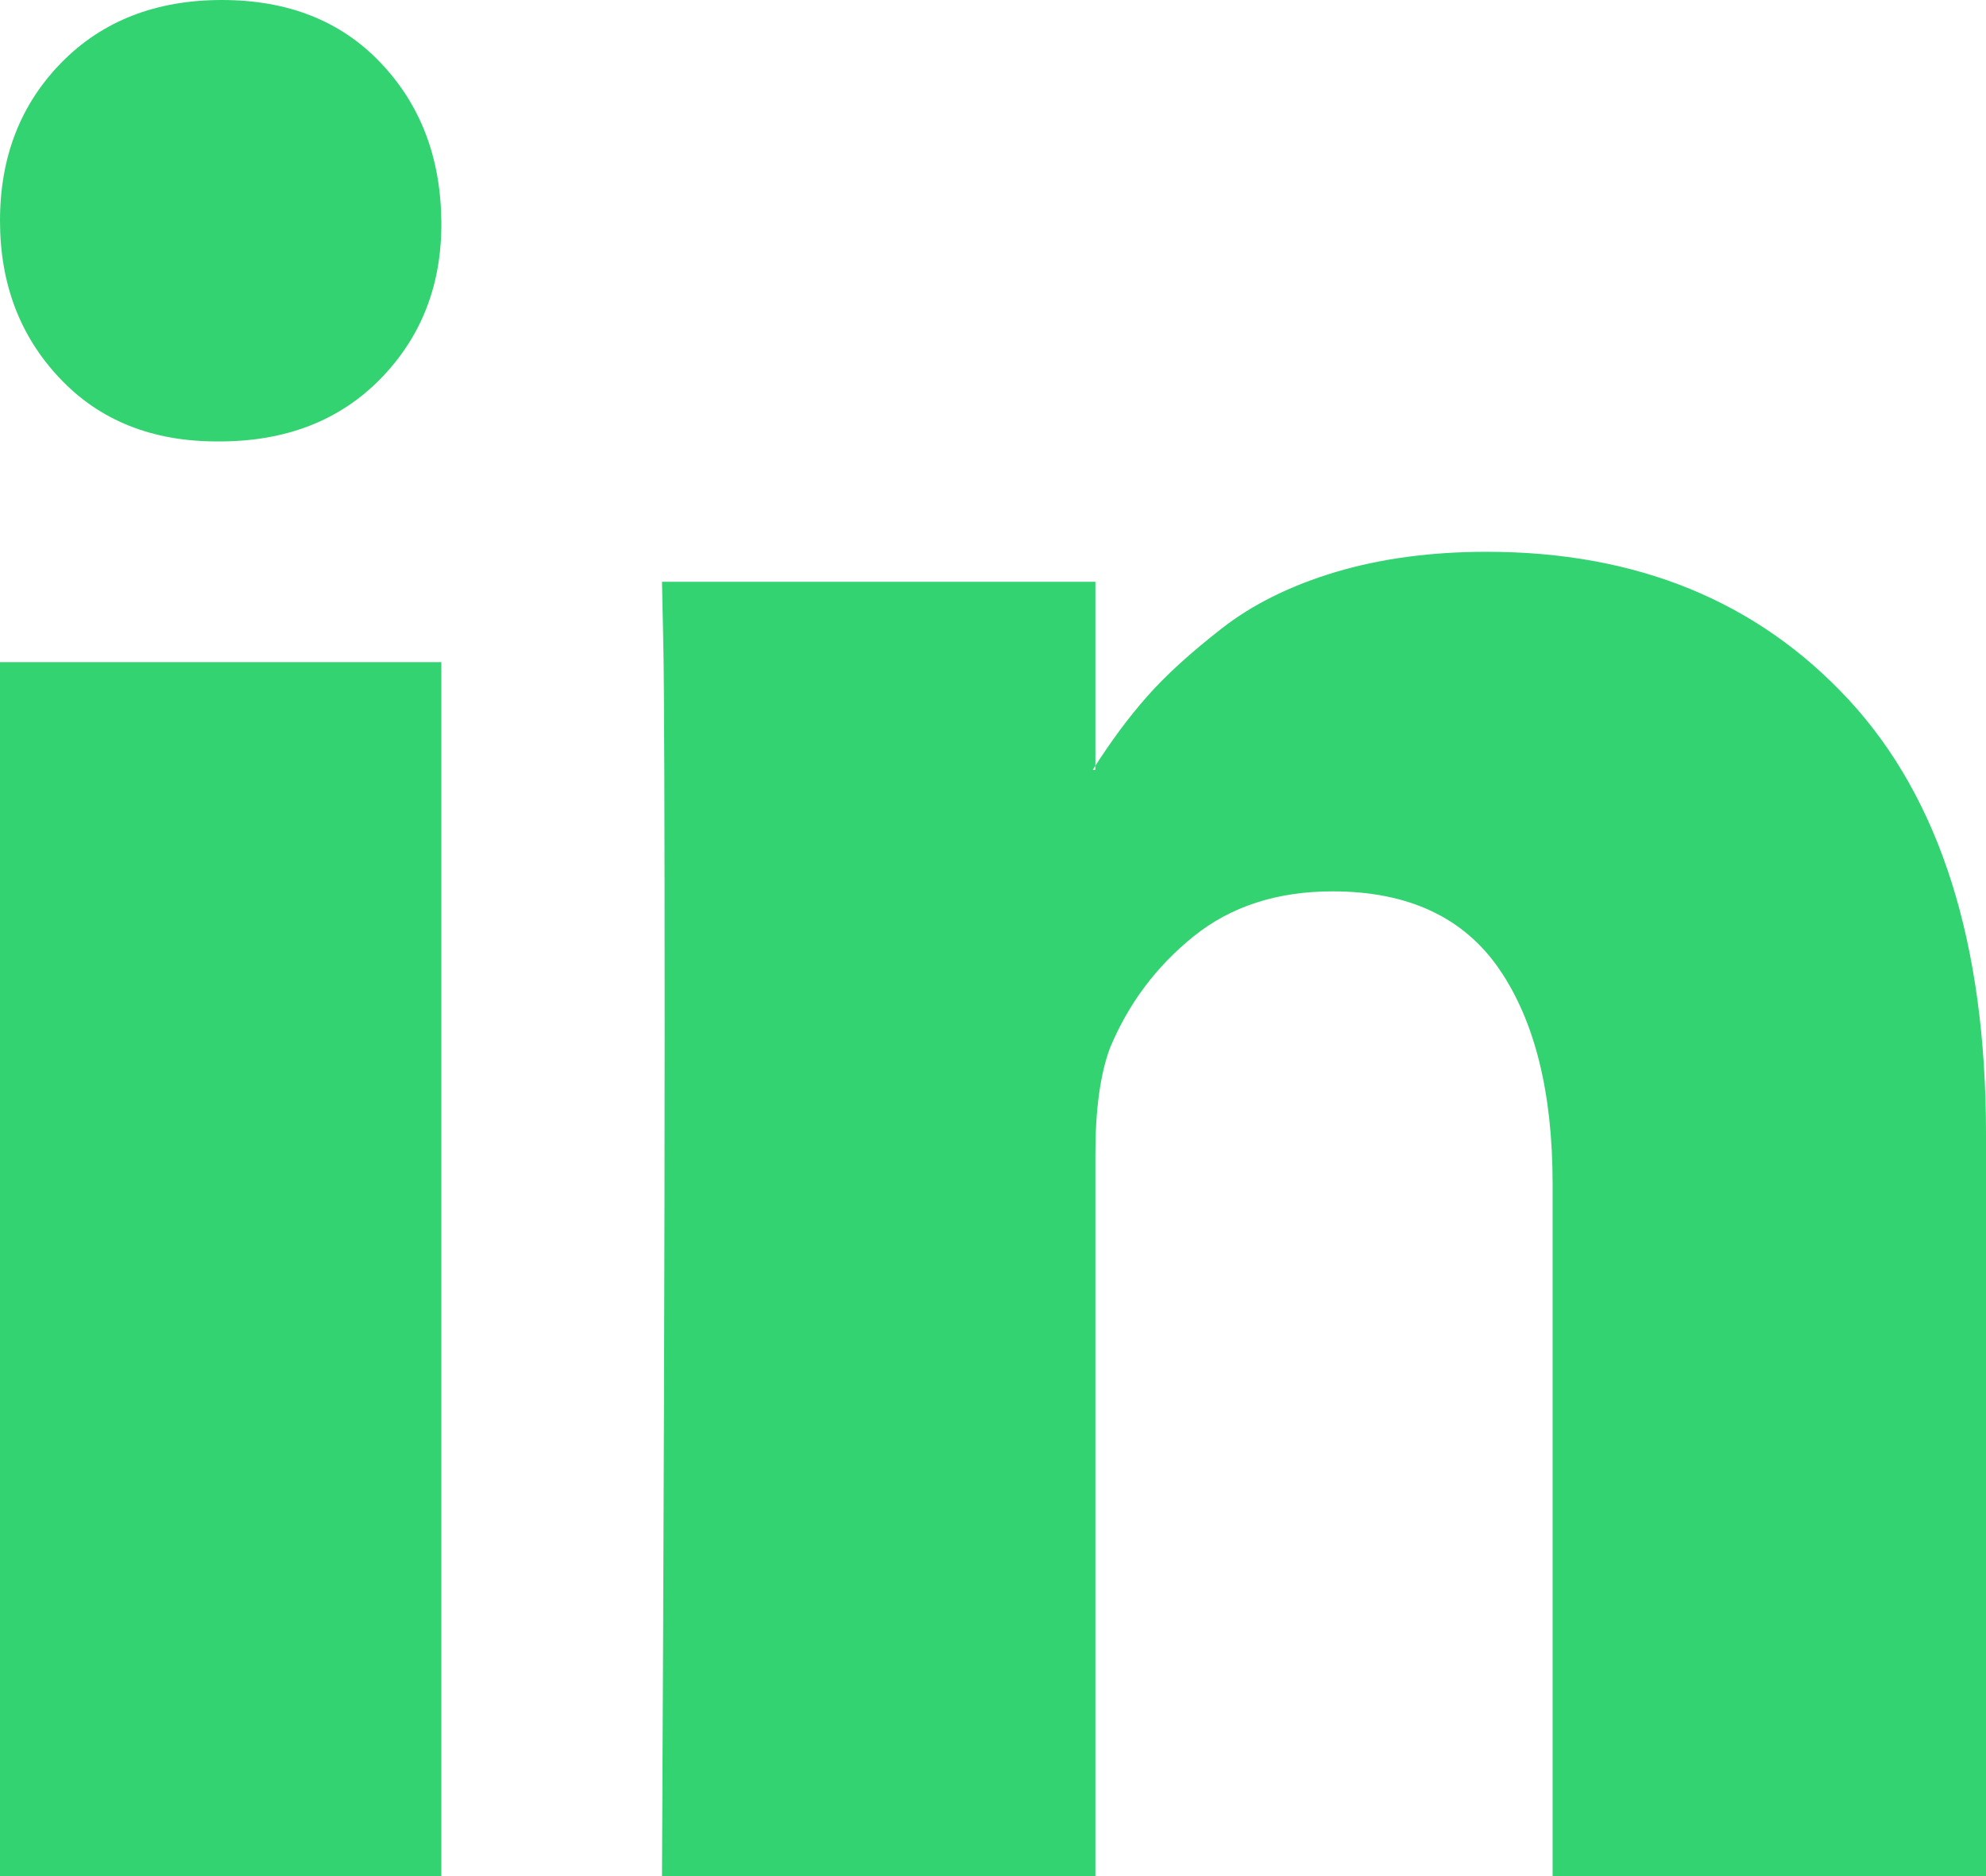
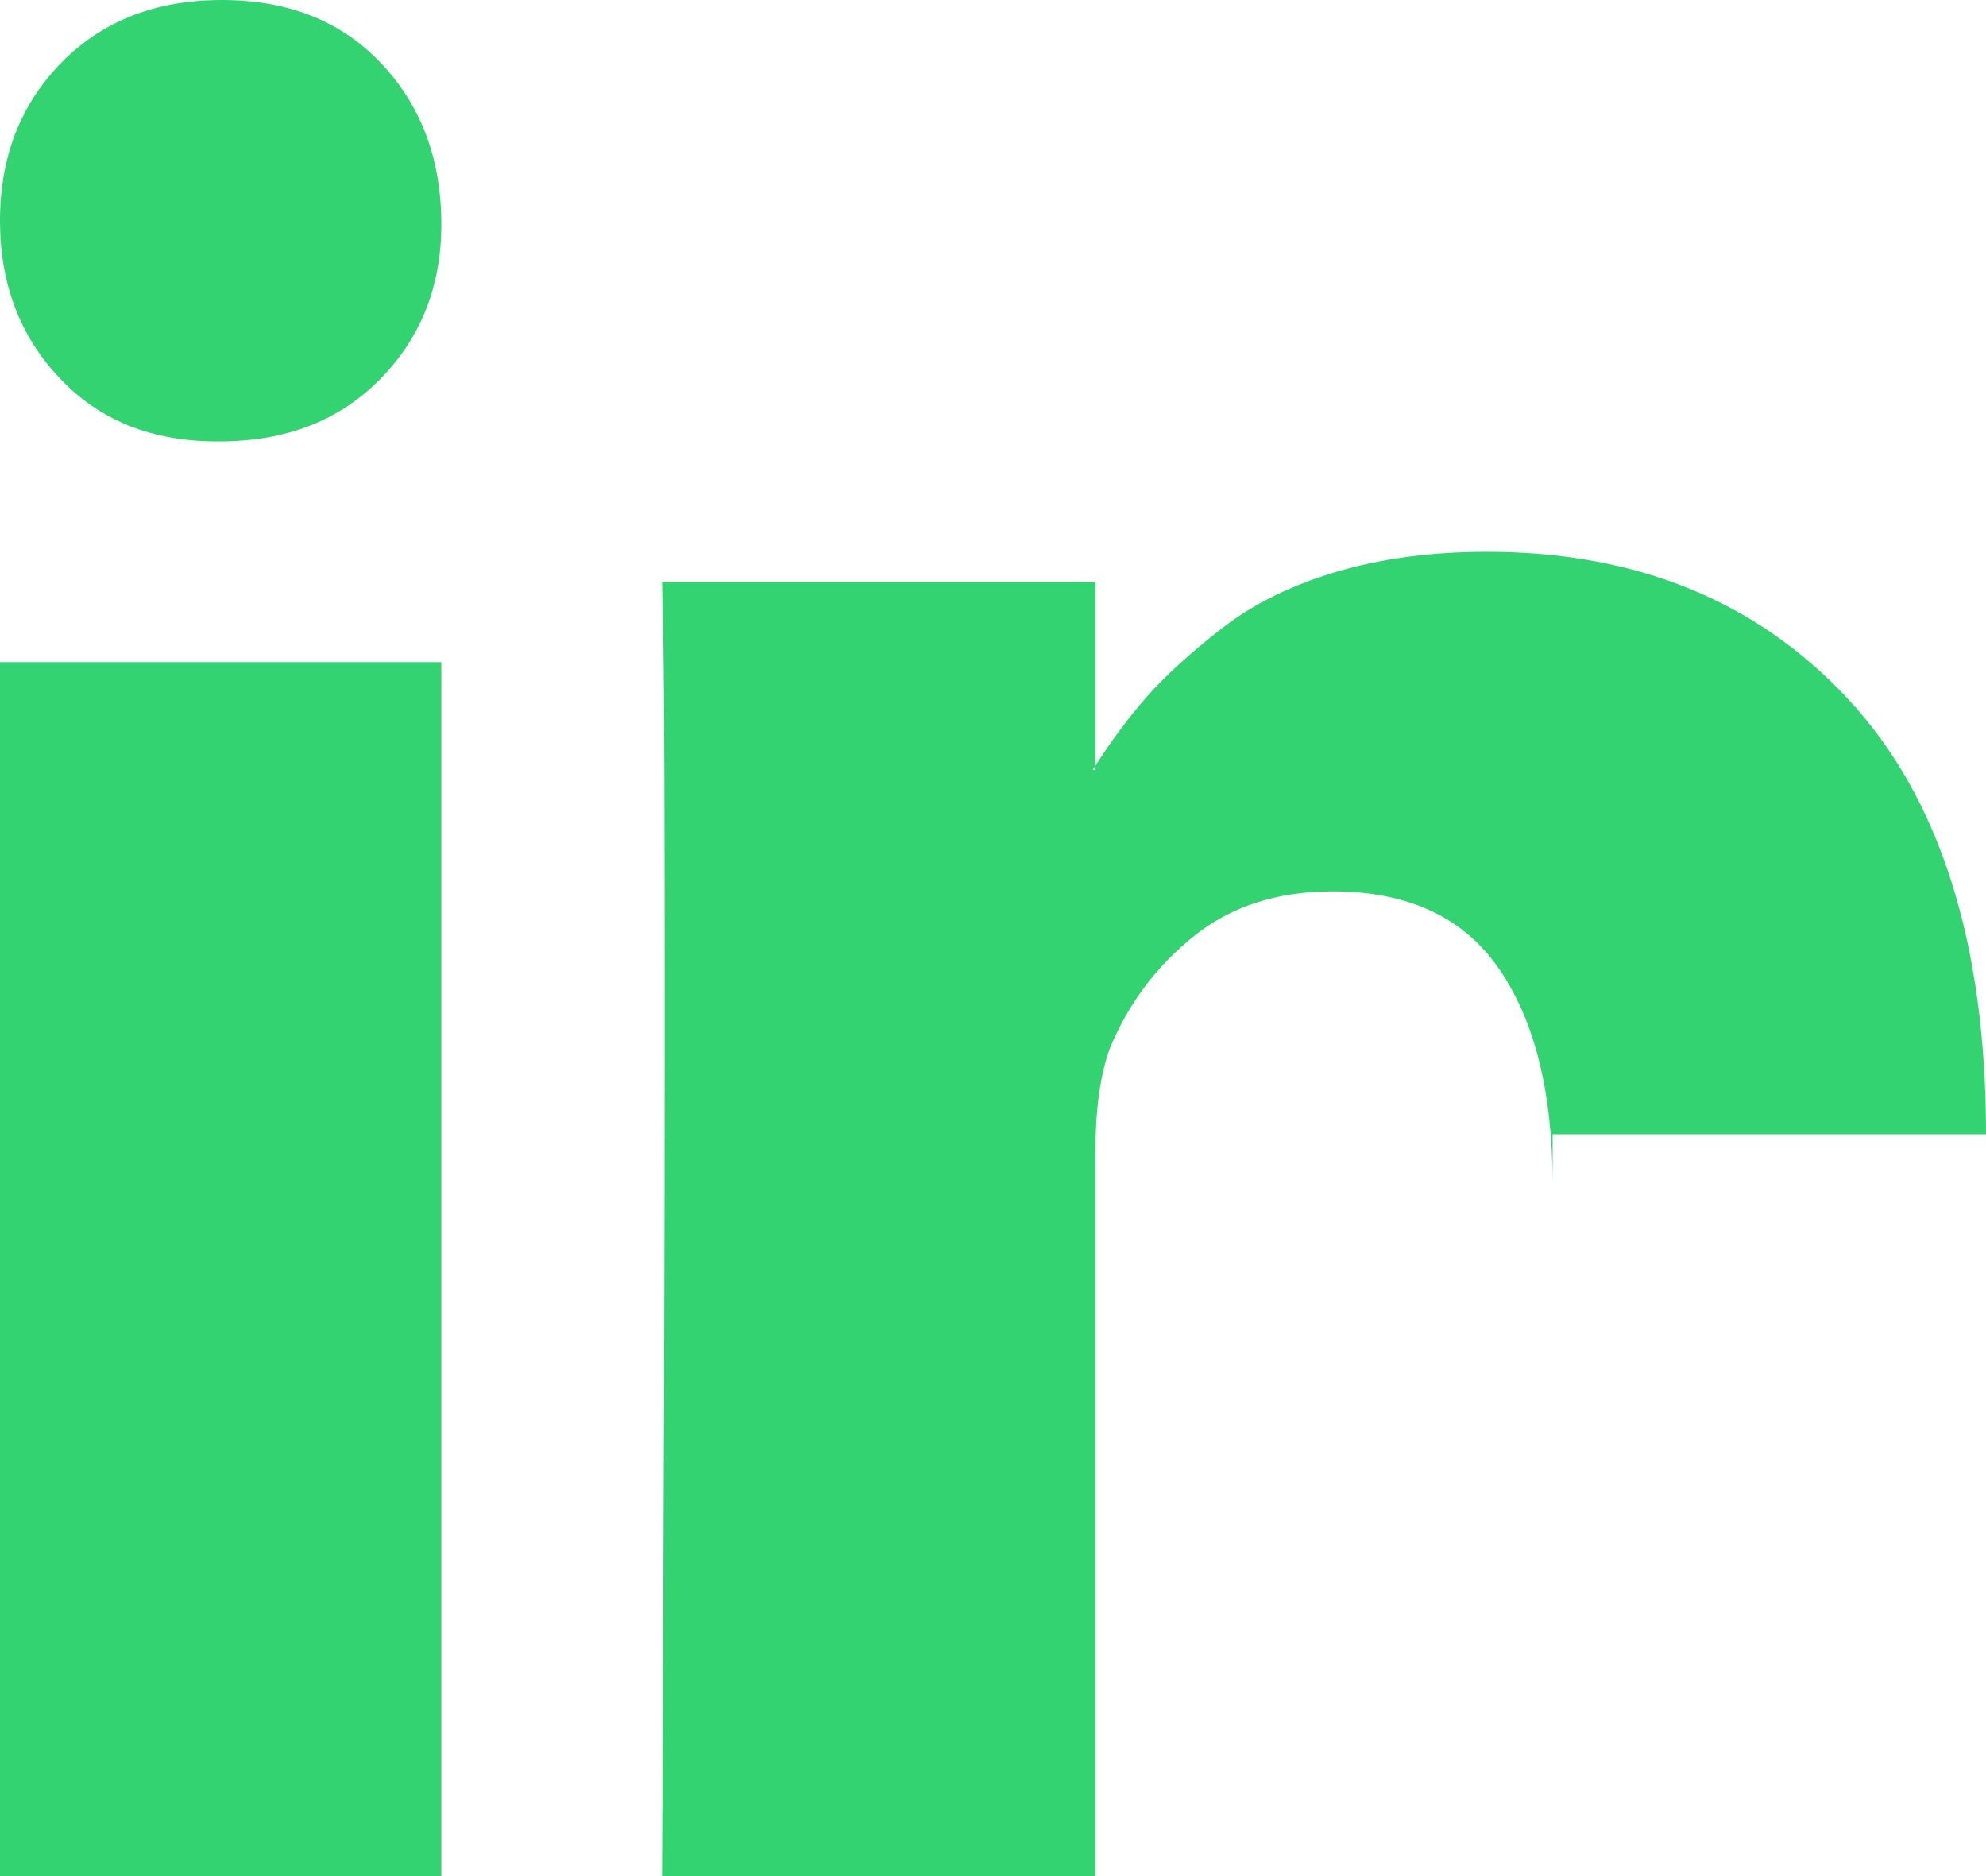
<svg xmlns="http://www.w3.org/2000/svg" width="18" height="17" viewBox="0 0 18 17" fill="none">
-   <path fill-rule="evenodd" clip-rule="evenodd" d="M4 6V17H0V6H4ZM4 2C4.007 2.569 3.825 3.045 3.454 3.427C3.083 3.809 2.594 4 1.989 4H1.967C1.377 4 0.901 3.809 0.541 3.427C0.18 3.045 0 2.569 0 2C0 1.423 0.186 0.945 0.557 0.567C0.928 0.189 1.413 0 2.011 0C2.609 0 3.088 0.189 3.448 0.567C3.809 0.945 3.993 1.423 4 2ZM18 10.278V17H14.072V10.728C14.072 9.899 13.91 9.25 13.588 8.781C13.266 8.312 12.762 8.077 12.078 8.077C11.576 8.077 11.156 8.213 10.818 8.485C10.48 8.757 10.227 9.095 10.06 9.497C9.972 9.734 9.928 10.053 9.928 10.456V17H6C6.016 13.852 6.024 11.3 6.024 9.343C6.024 7.387 6.02 6.219 6.012 5.84L6 5.272H9.928V6.976H9.904C10.064 6.724 10.227 6.503 10.394 6.314C10.561 6.124 10.786 5.919 11.069 5.698C11.351 5.477 11.697 5.306 12.107 5.183C12.517 5.061 12.973 5 13.475 5C14.836 5 15.93 5.448 16.758 6.343C17.586 7.239 18 8.55 18 10.278Z" fill="#33D371" />
+   <path fill-rule="evenodd" clip-rule="evenodd" d="M4 6V17H0V6H4ZM4 2C4.007 2.569 3.825 3.045 3.454 3.427C3.083 3.809 2.594 4 1.989 4H1.967C1.377 4 0.901 3.809 0.541 3.427C0.18 3.045 0 2.569 0 2C0 1.423 0.186 0.945 0.557 0.567C0.928 0.189 1.413 0 2.011 0C2.609 0 3.088 0.189 3.448 0.567C3.809 0.945 3.993 1.423 4 2ZM18 10.278H14.072V10.728C14.072 9.899 13.91 9.25 13.588 8.781C13.266 8.312 12.762 8.077 12.078 8.077C11.576 8.077 11.156 8.213 10.818 8.485C10.48 8.757 10.227 9.095 10.06 9.497C9.972 9.734 9.928 10.053 9.928 10.456V17H6C6.016 13.852 6.024 11.3 6.024 9.343C6.024 7.387 6.02 6.219 6.012 5.84L6 5.272H9.928V6.976H9.904C10.064 6.724 10.227 6.503 10.394 6.314C10.561 6.124 10.786 5.919 11.069 5.698C11.351 5.477 11.697 5.306 12.107 5.183C12.517 5.061 12.973 5 13.475 5C14.836 5 15.93 5.448 16.758 6.343C17.586 7.239 18 8.55 18 10.278Z" fill="#33D371" />
</svg>